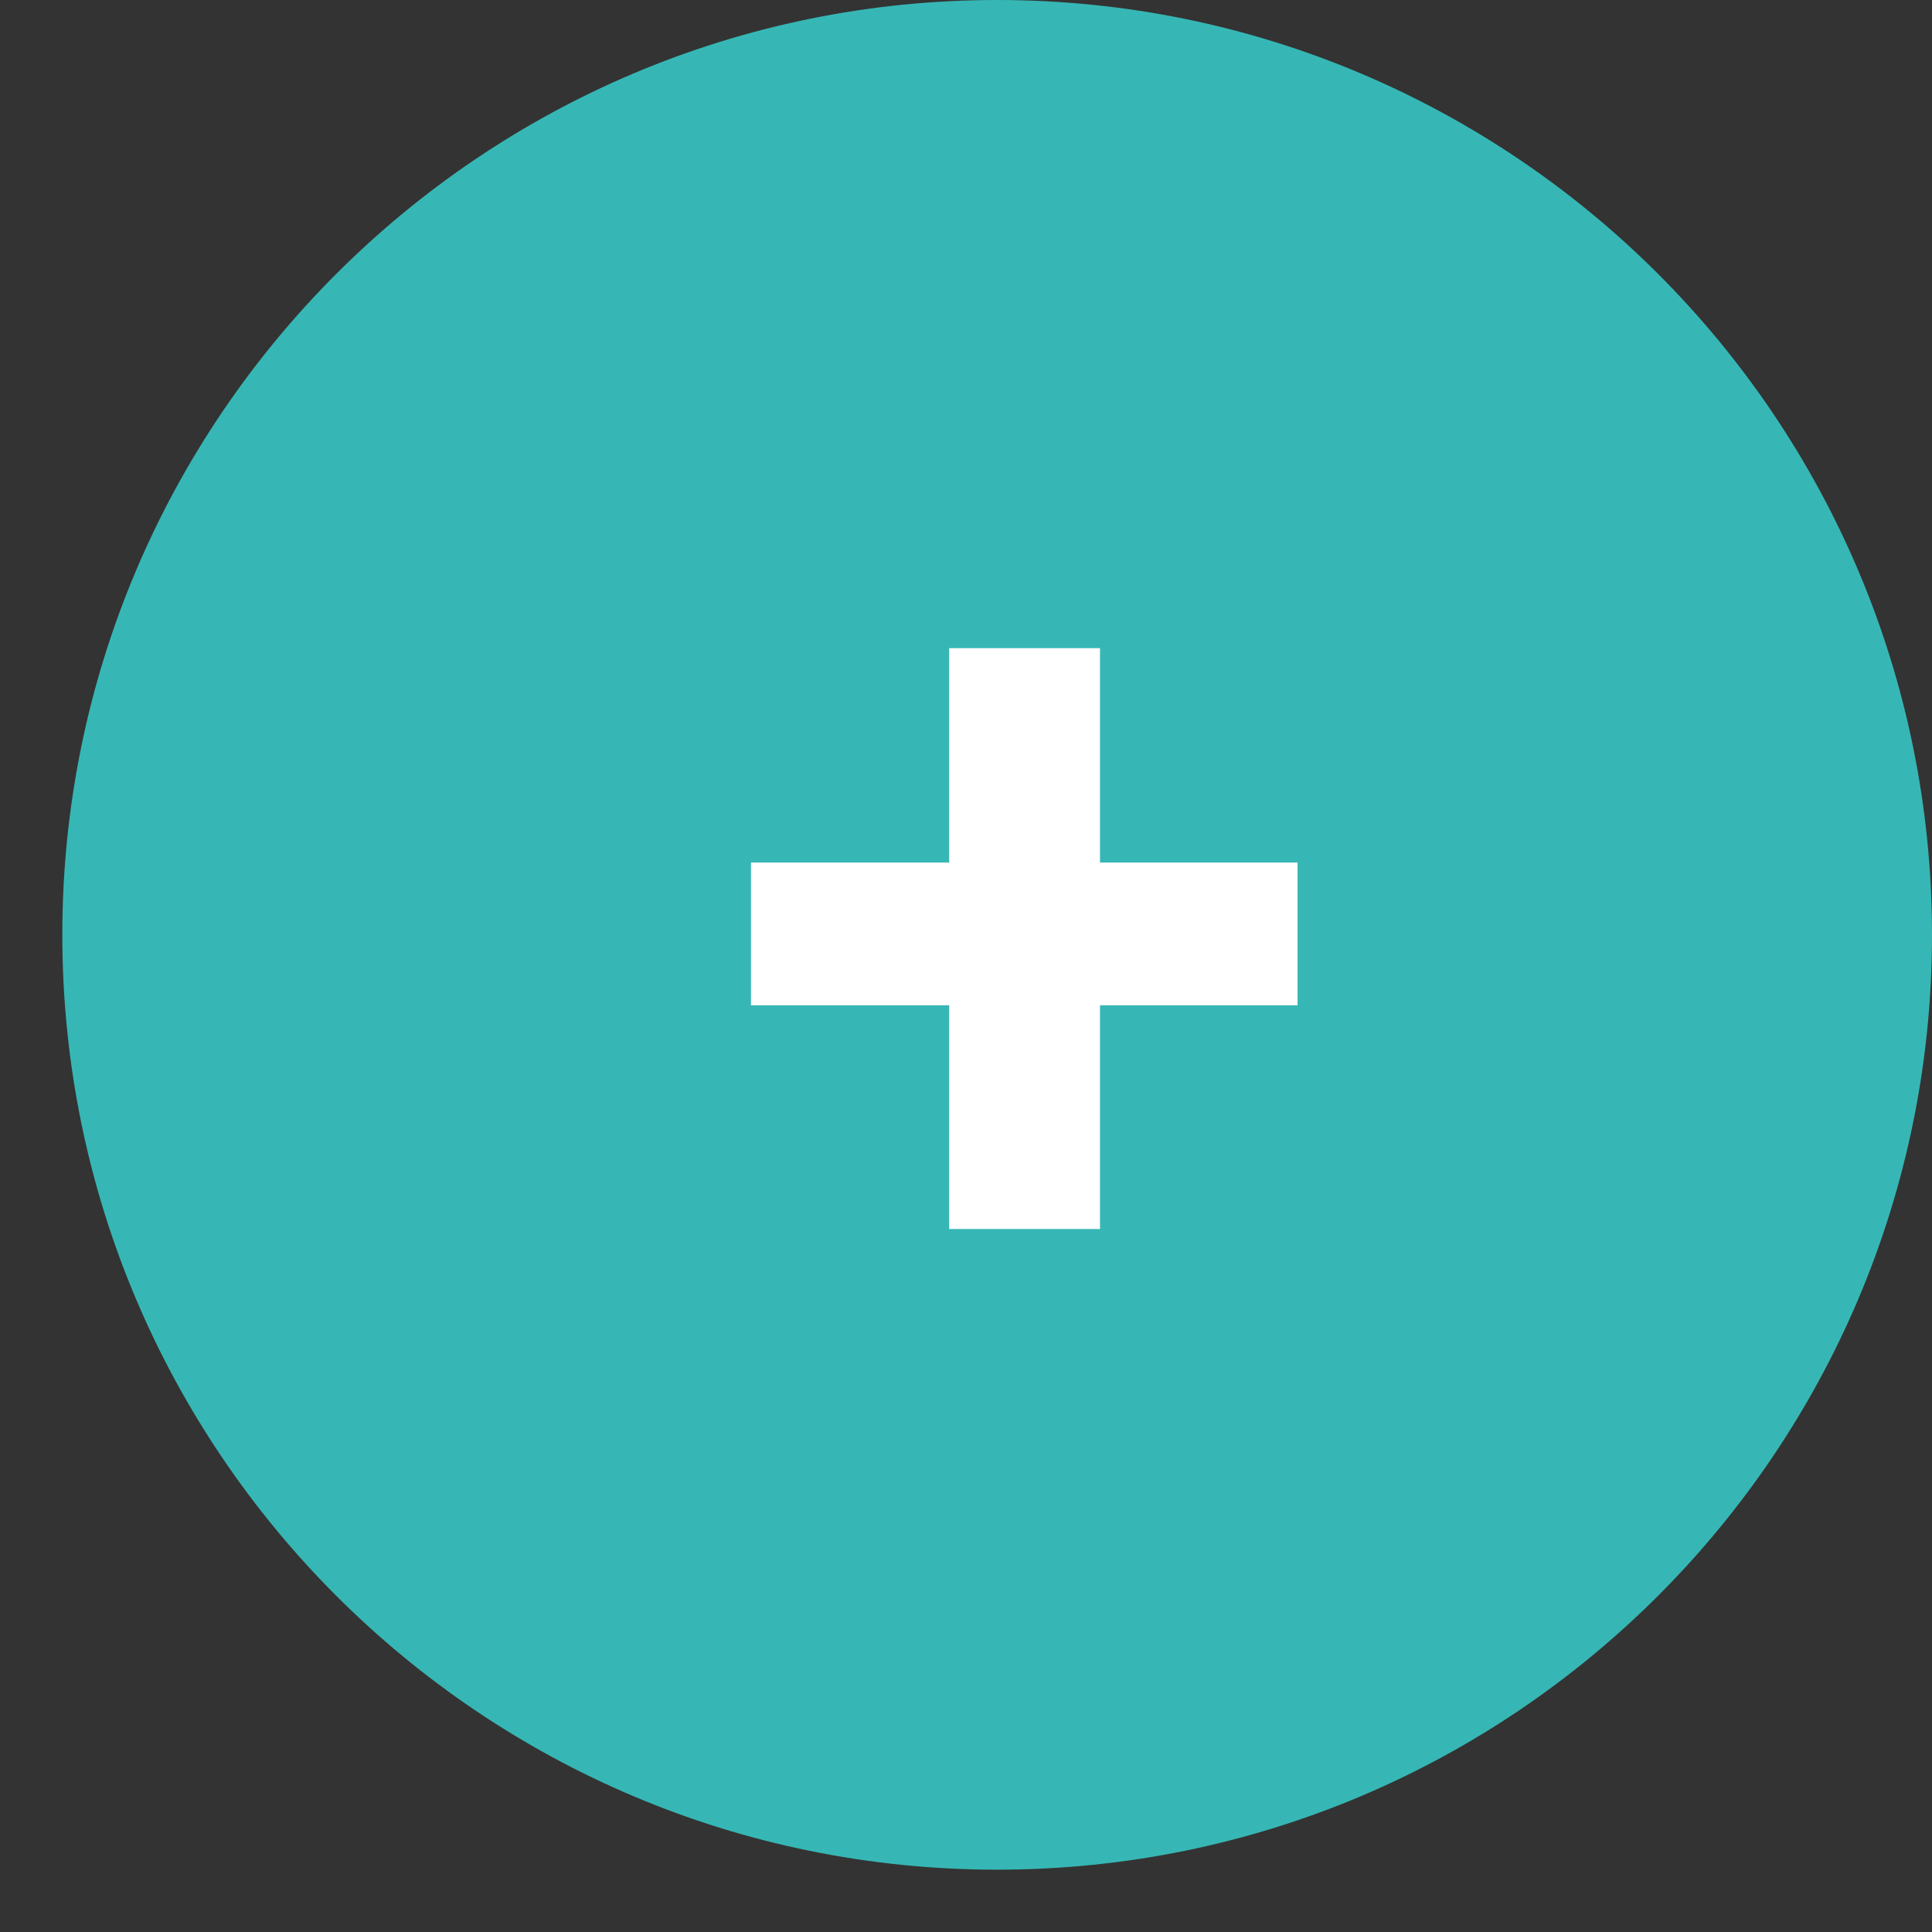
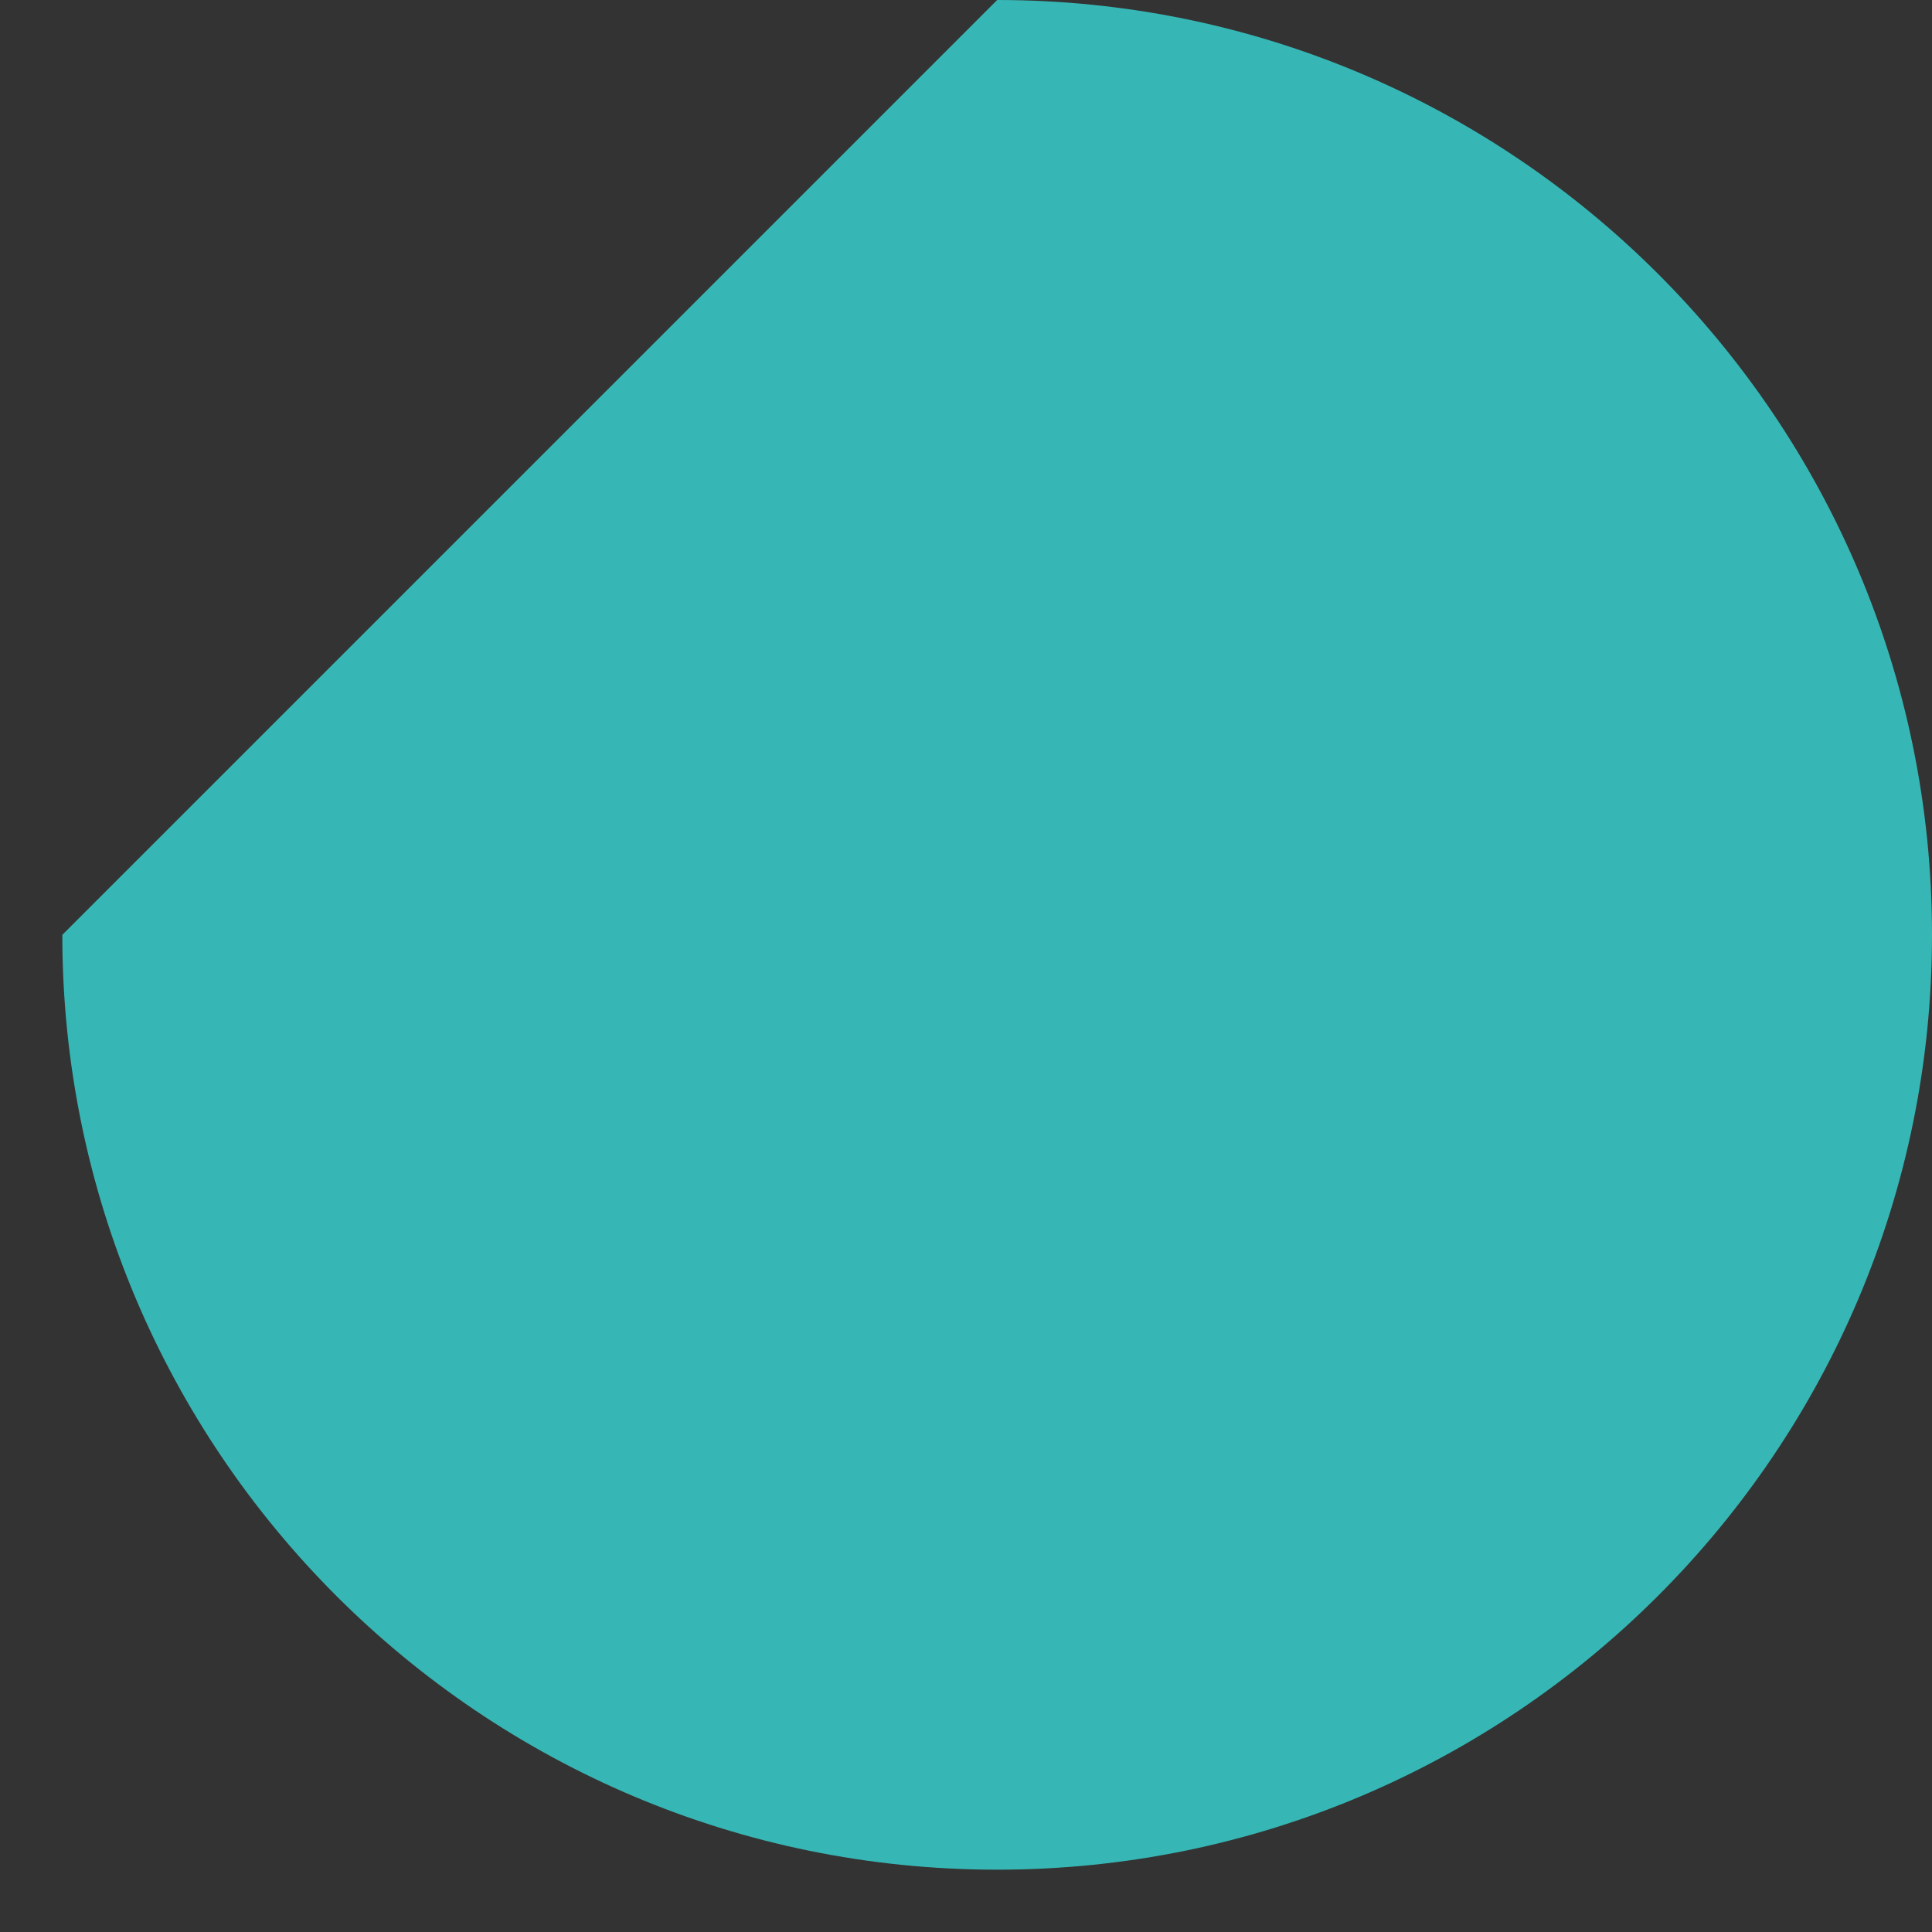
<svg xmlns="http://www.w3.org/2000/svg" viewBox="0 0 31 31" width="31" height="31">
  <rect x="0" y="0" width="31" height="31" fill="#333333" stroke="none" />
  <style>
		tspan { white-space:pre }
		.shp0 { fill: #36b7b5 } 
	</style>
  <g id="zavrit">
-     <path id="Elipsa 3 kopie 5" class="shp0" d="M16 0C24.28 0 31 6.72 31 15C31 23.28 24.28 30 16 30C7.72 30 1 23.28 1 15C1 6.72 7.72 0 16 0Z" />
-     <path id="+" fill="#ffffff" aria-label="+" d="M17.65 10.4L17.65 13.84L20.82 13.84L20.82 16.13L17.65 16.13L17.65 19.72L15.23 19.72L15.23 16.13L12.05 16.13L12.05 13.84L15.23 13.84L15.23 10.4L17.65 10.4Z" />
+     <path id="Elipsa 3 kopie 5" class="shp0" d="M16 0C24.28 0 31 6.72 31 15C31 23.28 24.28 30 16 30C7.72 30 1 23.28 1 15Z" />
  </g>
</svg>